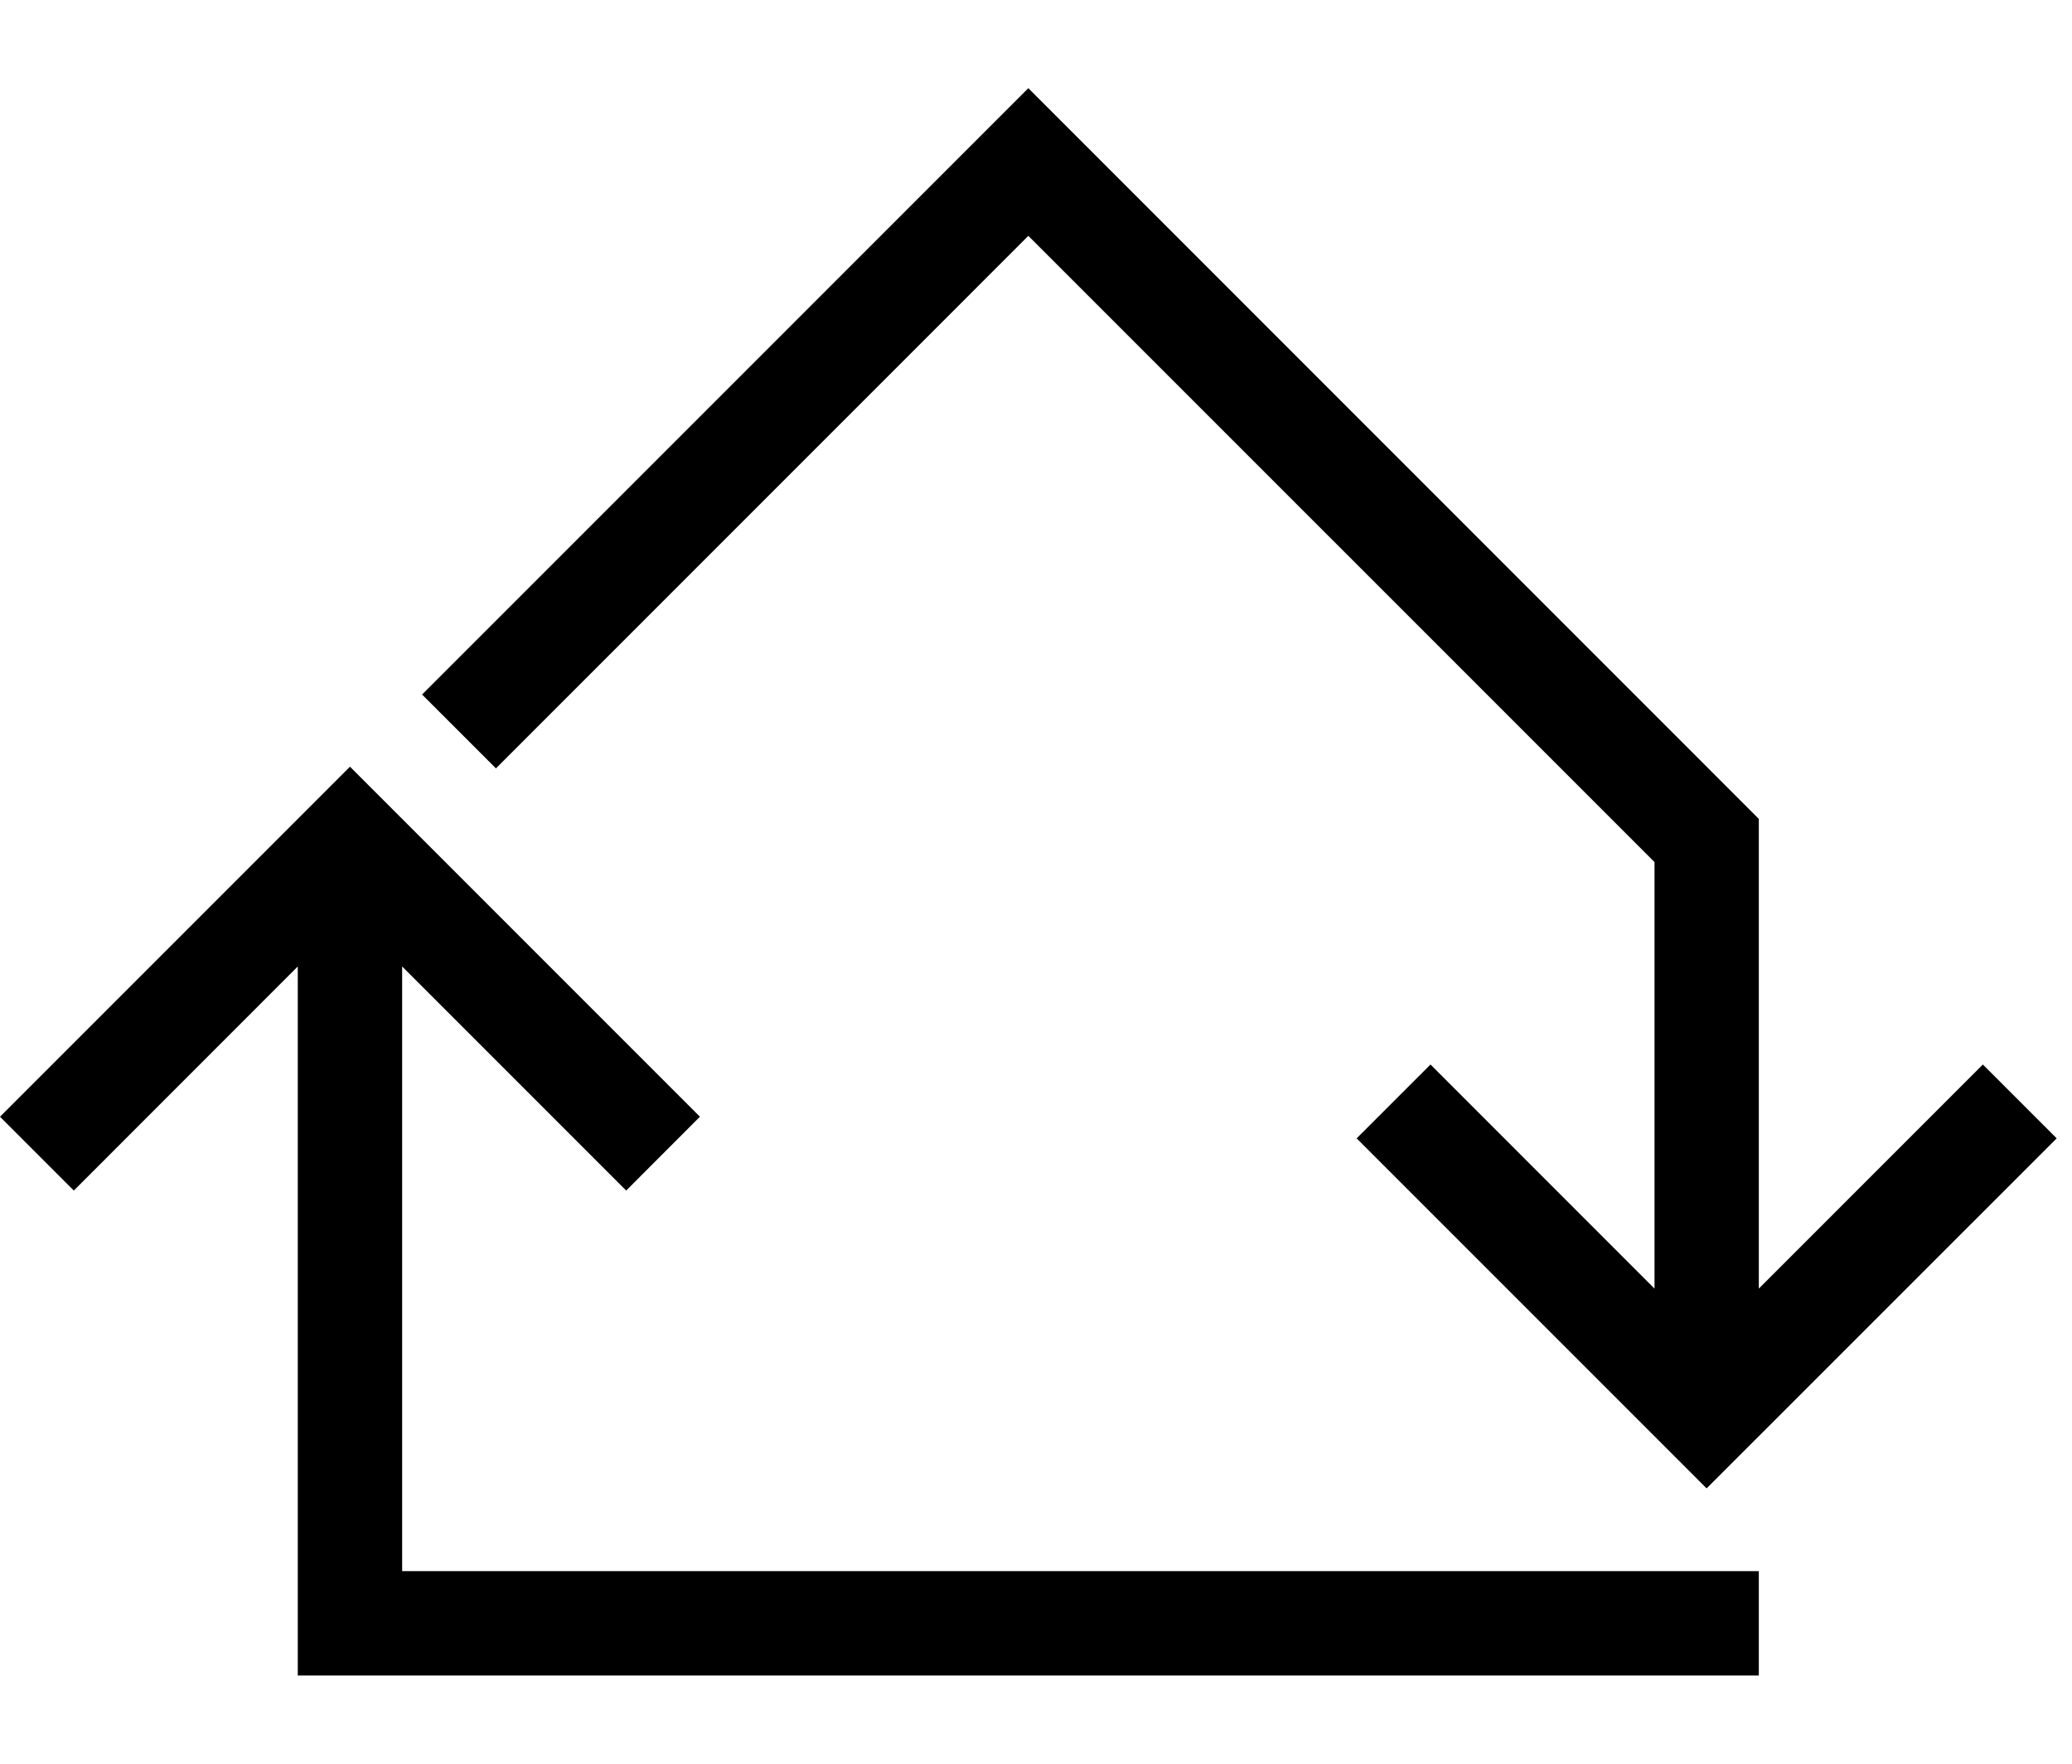
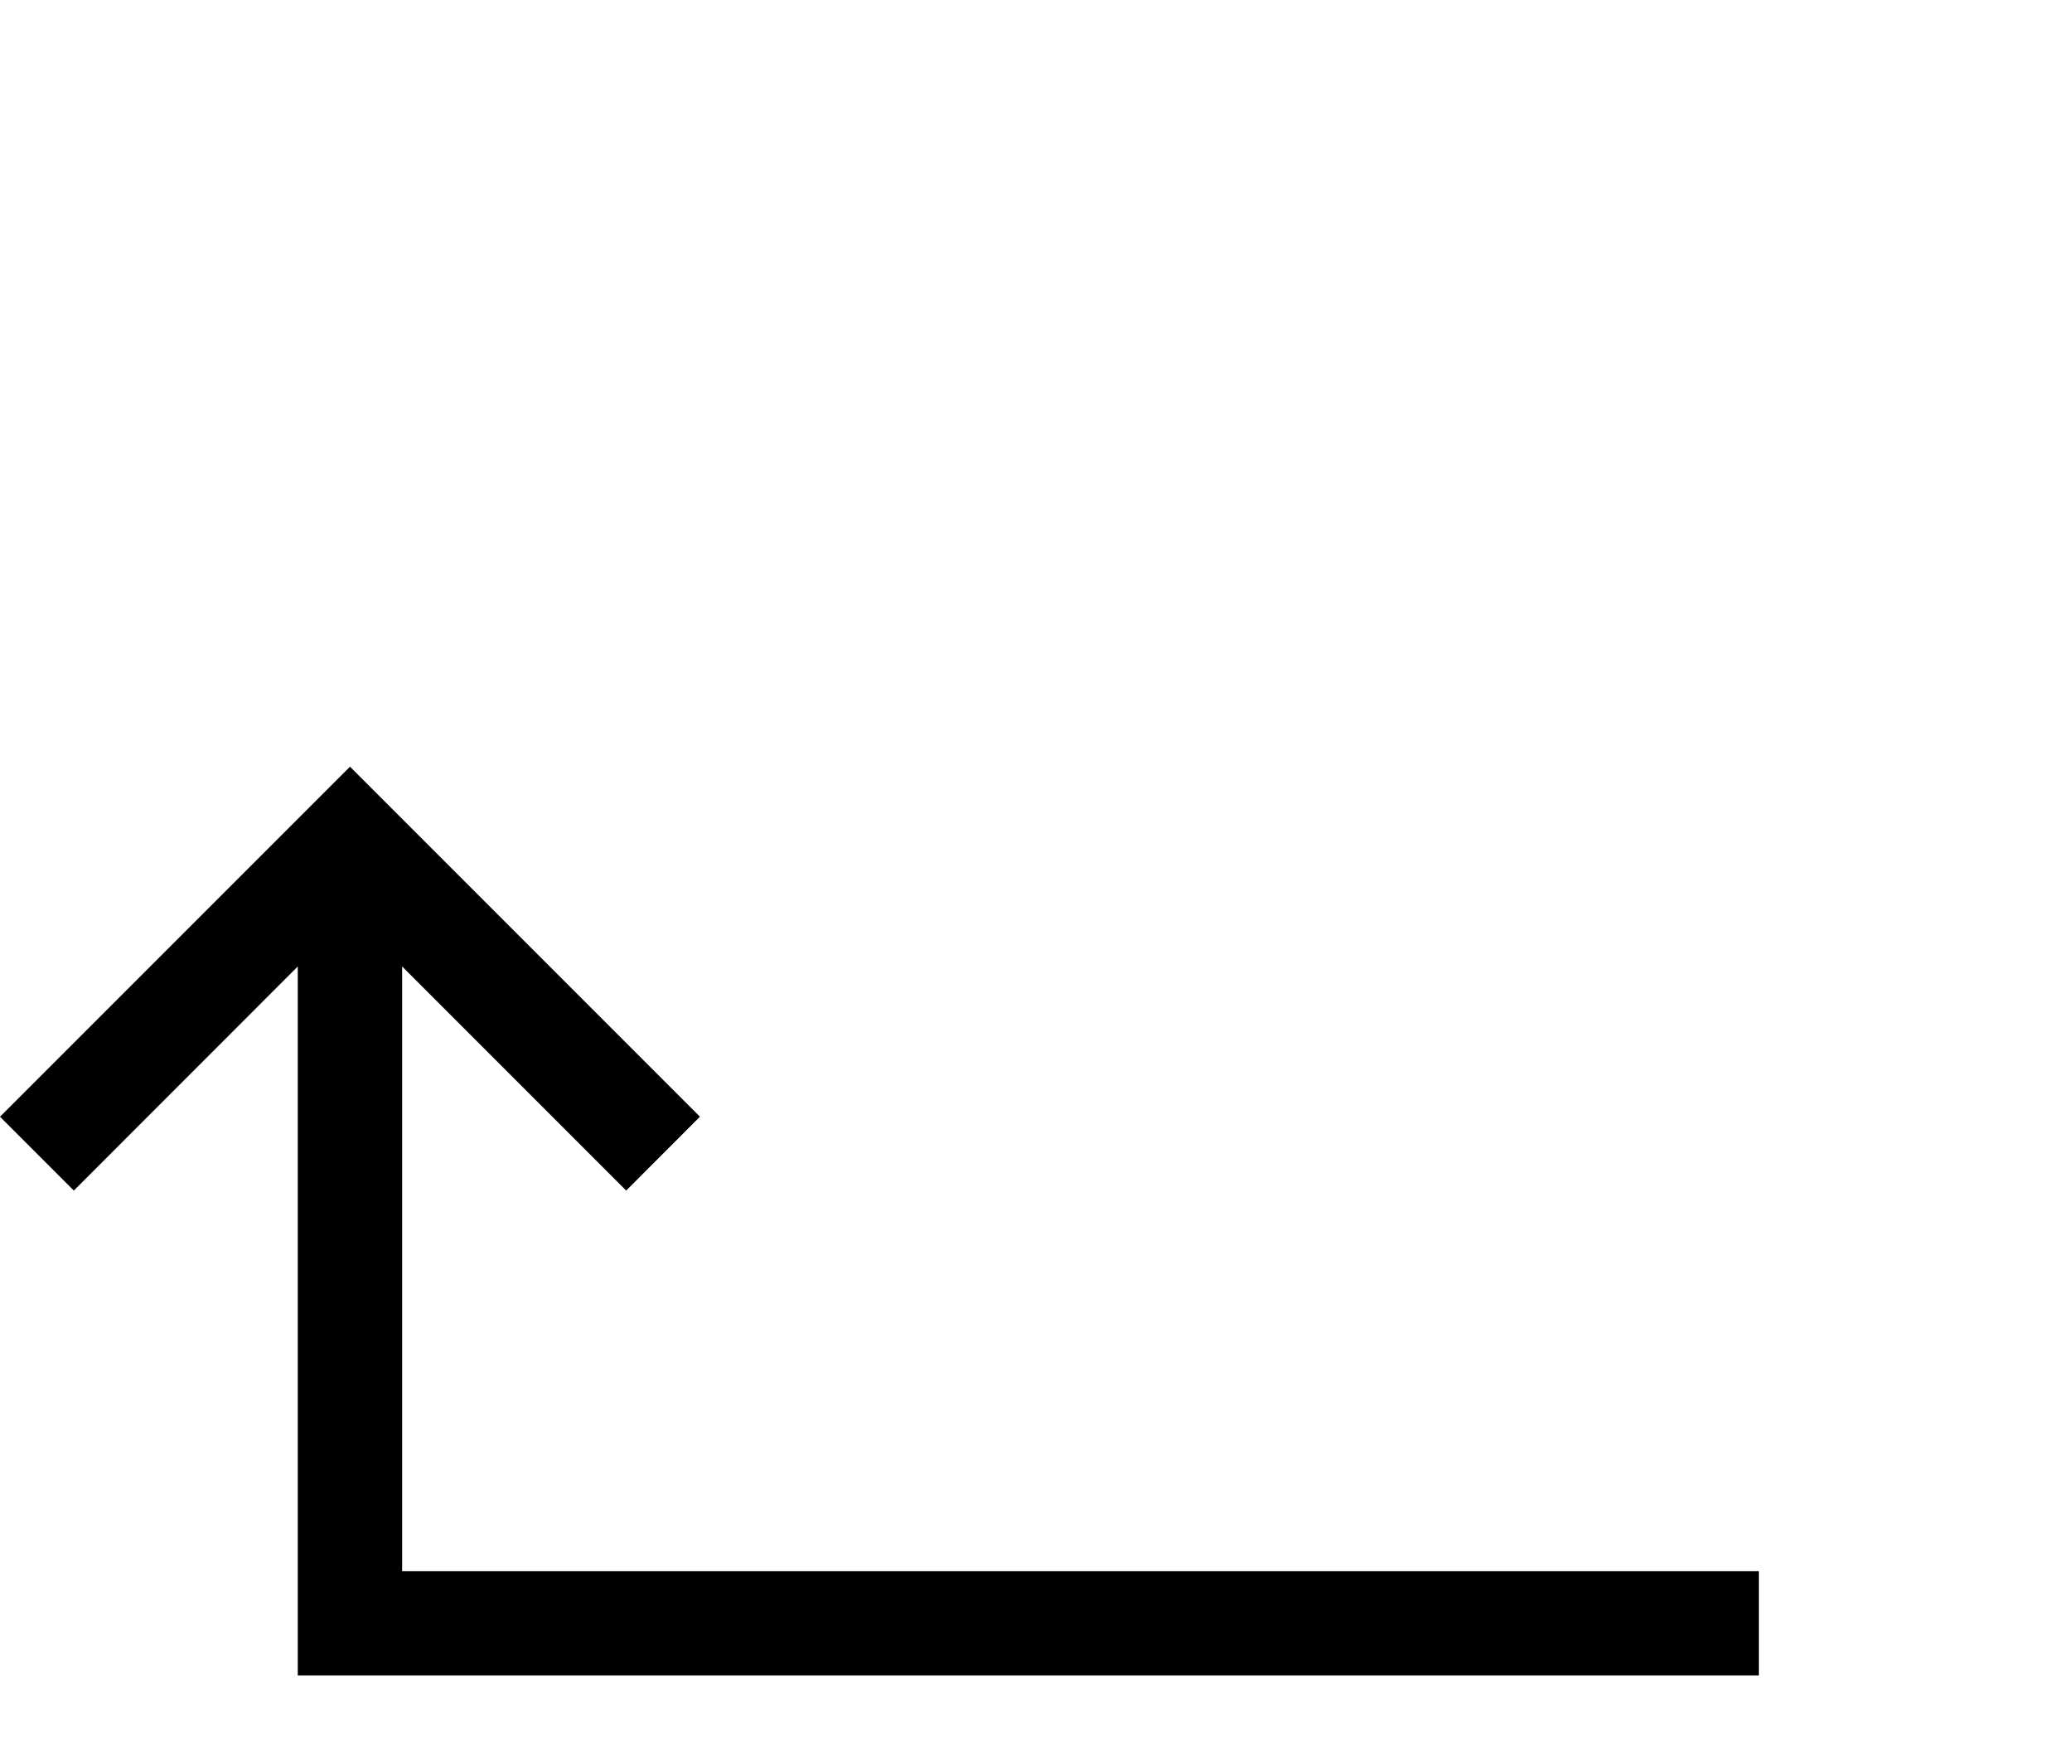
<svg xmlns="http://www.w3.org/2000/svg" width="94" height="80" viewBox="0 0 94 80" fill="none">
  <path d="M18.244 43.838L28.408 54.002L31.753 50.653L15.877 34.776L0 50.653L3.349 54.002L13.509 43.838V76H79.792V71.265H18.244V43.838Z" fill="black" />
-   <path d="M46.652 10.698L75.06 39.103V58.449L64.897 48.285L61.547 51.634L77.424 67.511L93.305 51.634L89.956 48.285L79.792 58.449V37.144L46.652 4L19.149 31.503L22.499 34.852L46.652 10.698Z" fill="black" />
</svg>